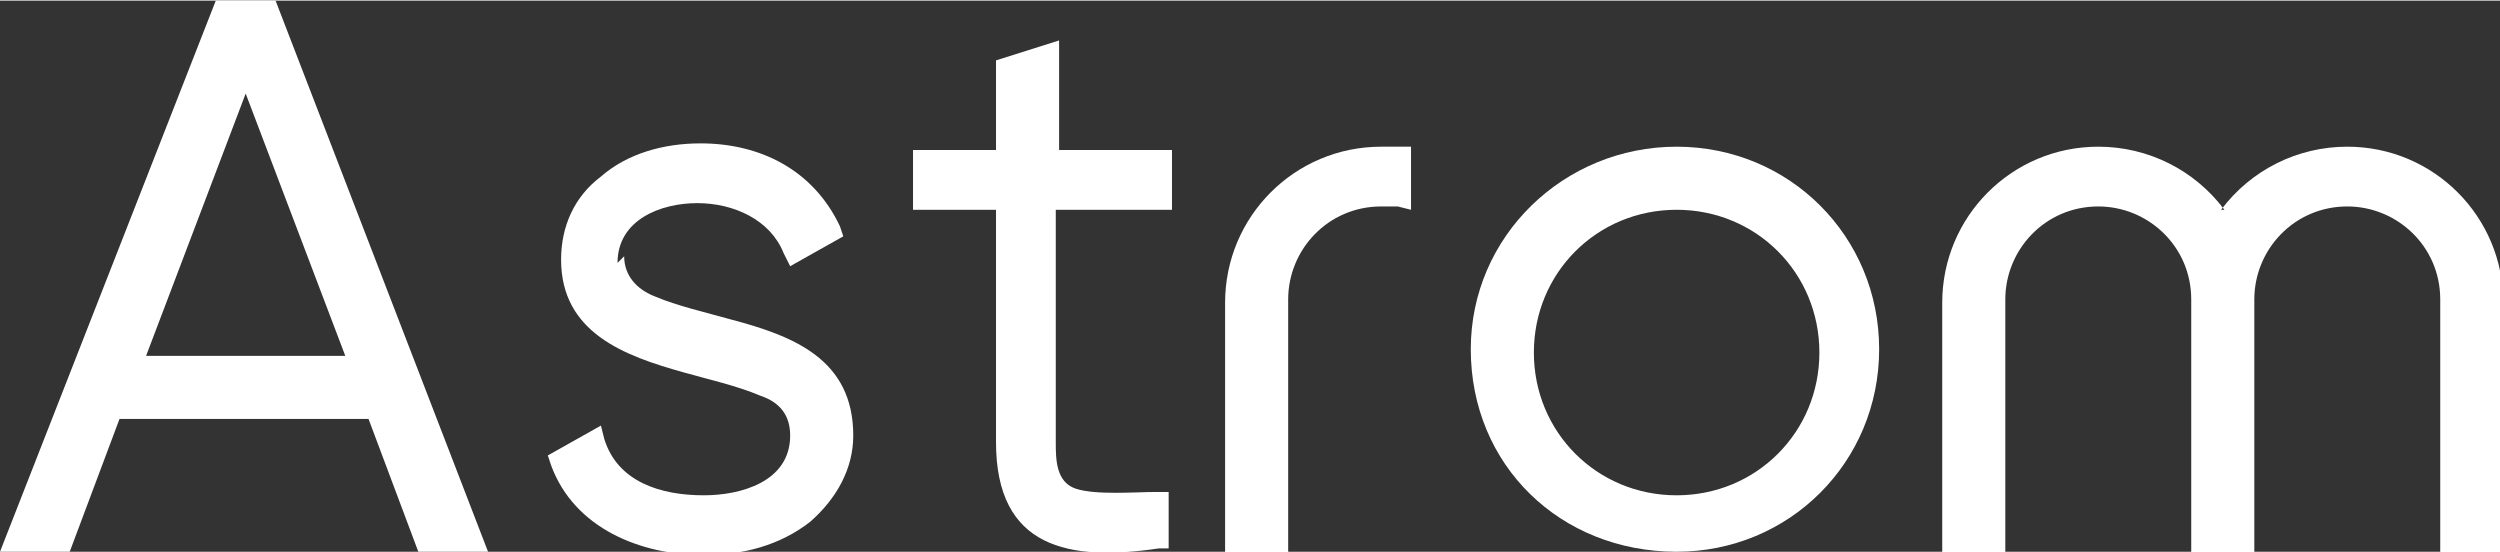
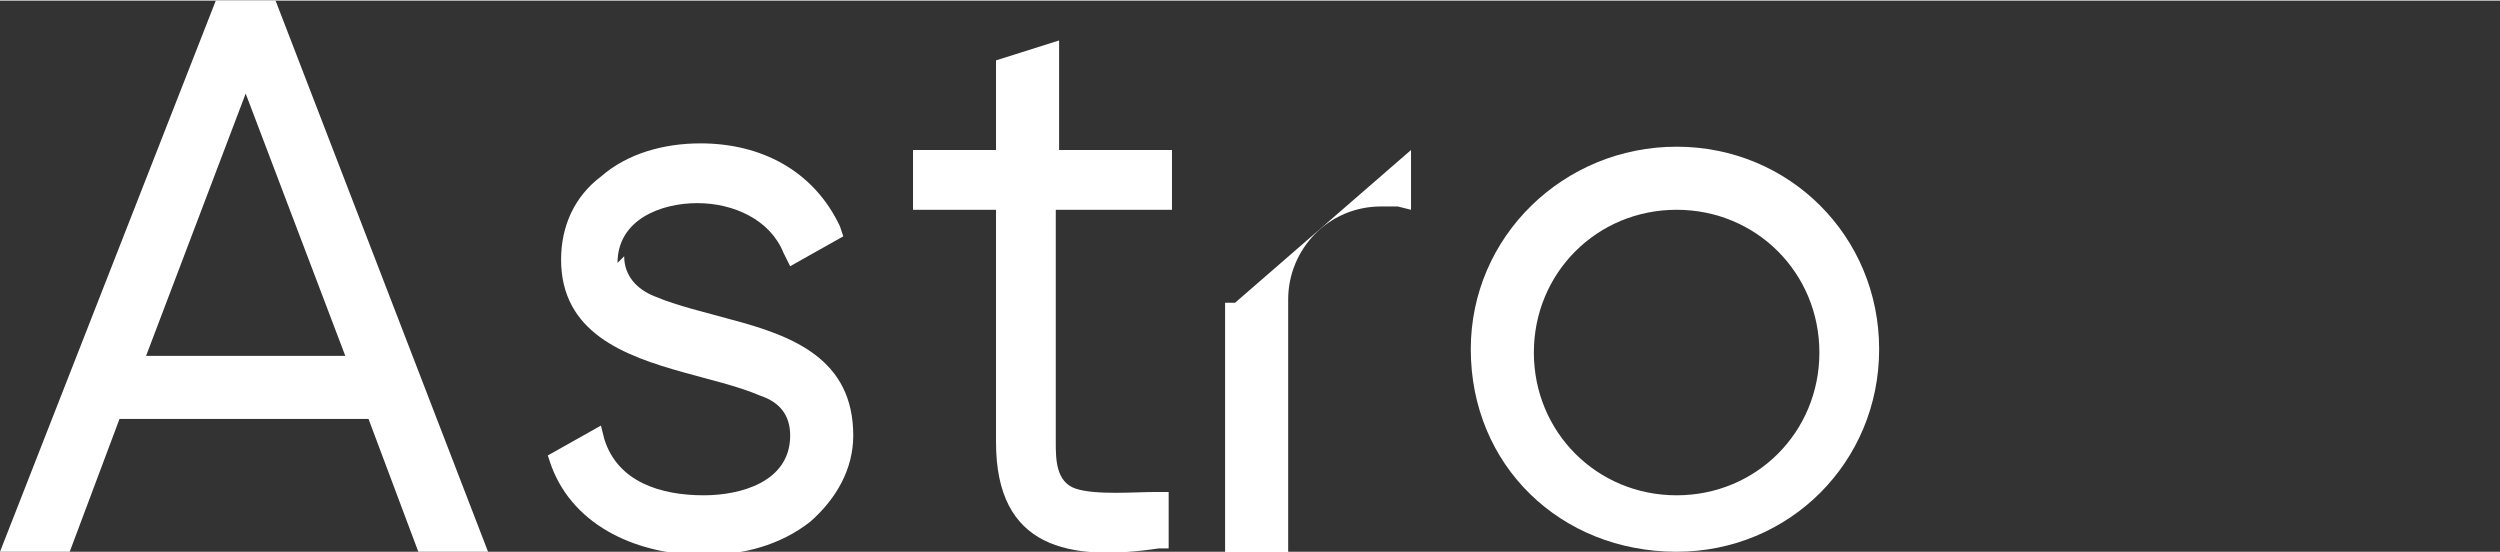
<svg xmlns="http://www.w3.org/2000/svg" xml:space="preserve" width="8.93mm" height="1.973mm" version="1.1" style="shape-rendering:geometricPrecision; text-rendering:geometricPrecision; image-rendering:optimizeQuality; fill-rule:evenodd; clip-rule:evenodd" viewBox="0 0 7.53 1.66">
  <rect x="0" y="0" width="7.53" height="1.66" fill="#333333" stroke="none" />
  <defs>
    <style type="text/css">
   
    .fil0 {fill:white}
   
  </style>
  </defs>
  <g id="Camada_x0020_1">
    <g id="_2444173997216">
-       <path class="fil0" d="M4.25 0.45l0 0.18 -0.04 -0.01c-0.02,-0 -0.03,-0 -0.05,-0 -0.16,0 -0.28,0.13 -0.28,0.28l0 0.77 -0.19 0 0 -0.76c0,-0.26 0.21,-0.47 0.47,-0.47 0.02,0 0.04,0 0.06,0l0.03 0z" />
-       <path class="fil0" d="M6.69 0.63c0.09,-0.12 0.23,-0.19 0.38,-0.19 0.26,0 0.47,0.21 0.47,0.47l0 0.76 -0.19 0 0 -0.77c0,-0.16 -0.13,-0.28 -0.28,-0.28 -0.16,0 -0.28,0.13 -0.28,0.28l0 0.77 -0.19 0 0 -0.77c0,-0.16 -0.13,-0.28 -0.28,-0.28 -0.16,0 -0.28,0.13 -0.28,0.28l0 0.77 -0.19 0 0 -0.76c0,-0.26 0.21,-0.47 0.47,-0.47 0.15,0 0.29,0.07 0.38,0.19z" />
+       <path class="fil0" d="M4.25 0.45l0 0.18 -0.04 -0.01c-0.02,-0 -0.03,-0 -0.05,-0 -0.16,0 -0.28,0.13 -0.28,0.28l0 0.77 -0.19 0 0 -0.76l0.03 0z" />
      <path class="fil0" d="M1.88 0.77c0,0.06 0.04,0.1 0.09,0.12 0.07,0.03 0.16,0.05 0.23,0.07 0.19,0.05 0.37,0.12 0.37,0.35 0,0.1 -0.05,0.19 -0.13,0.26 -0.09,0.07 -0.2,0.1 -0.32,0.1 -0.19,0 -0.39,-0.08 -0.46,-0.27l-0.01 -0.03 0.16 -0.09 0.01 0.04c0.04,0.13 0.17,0.17 0.3,0.17 0.11,0 0.26,-0.04 0.26,-0.18 0,-0.06 -0.03,-0.1 -0.09,-0.12 -0.07,-0.03 -0.16,-0.05 -0.23,-0.07 -0.18,-0.05 -0.37,-0.12 -0.37,-0.34 0,-0.1 0.04,-0.19 0.12,-0.25 0.08,-0.07 0.19,-0.1 0.3,-0.1 0.18,0 0.34,0.08 0.42,0.25l0.01 0.03 -0.16 0.09 -0.02 -0.04c-0.04,-0.1 -0.15,-0.15 -0.26,-0.15 -0.11,0 -0.24,0.05 -0.24,0.18z" />
      <path class="fil0" d="M3.18 0.63l0 0.7c0,0.05 0,0.12 0.06,0.14 0.06,0.02 0.18,0.01 0.24,0.01l0.04 -0 0 0.17 -0.03 0c-0.27,0.04 -0.49,-0 -0.49,-0.32l0 -0.7 -0.25 0 0 -0.18 0.25 0 0 -0.27 0.19 -0.06 0 0.33 0.34 0 0 0.18 -0.34 0z" />
      <path class="fil0" d="M5.05 0.44c-0.34,0 -0.62,0.27 -0.62,0.61 0,0.35 0.27,0.61 0.62,0.61 0.34,0 0.61,-0.27 0.61,-0.61 0,-0.34 -0.27,-0.61 -0.61,-0.61zm0 1.05c-0.24,0 -0.43,-0.19 -0.43,-0.43 0,-0.24 0.19,-0.43 0.43,-0.43 0.24,0 0.43,0.19 0.43,0.43 0,0.24 -0.19,0.43 -0.43,0.43z" />
      <path class="fil0" d="M1.47 1.66l-0.64 -1.66 -0.18 0 -0.65 1.66 0.21 0 0.15 -0.4 0.75 0 0.15 0.4 0.21 0zm-0.73 -1.38l0.3 0.79 -0.6 0 0.3 -0.79z" />
    </g>
  </g>
</svg>